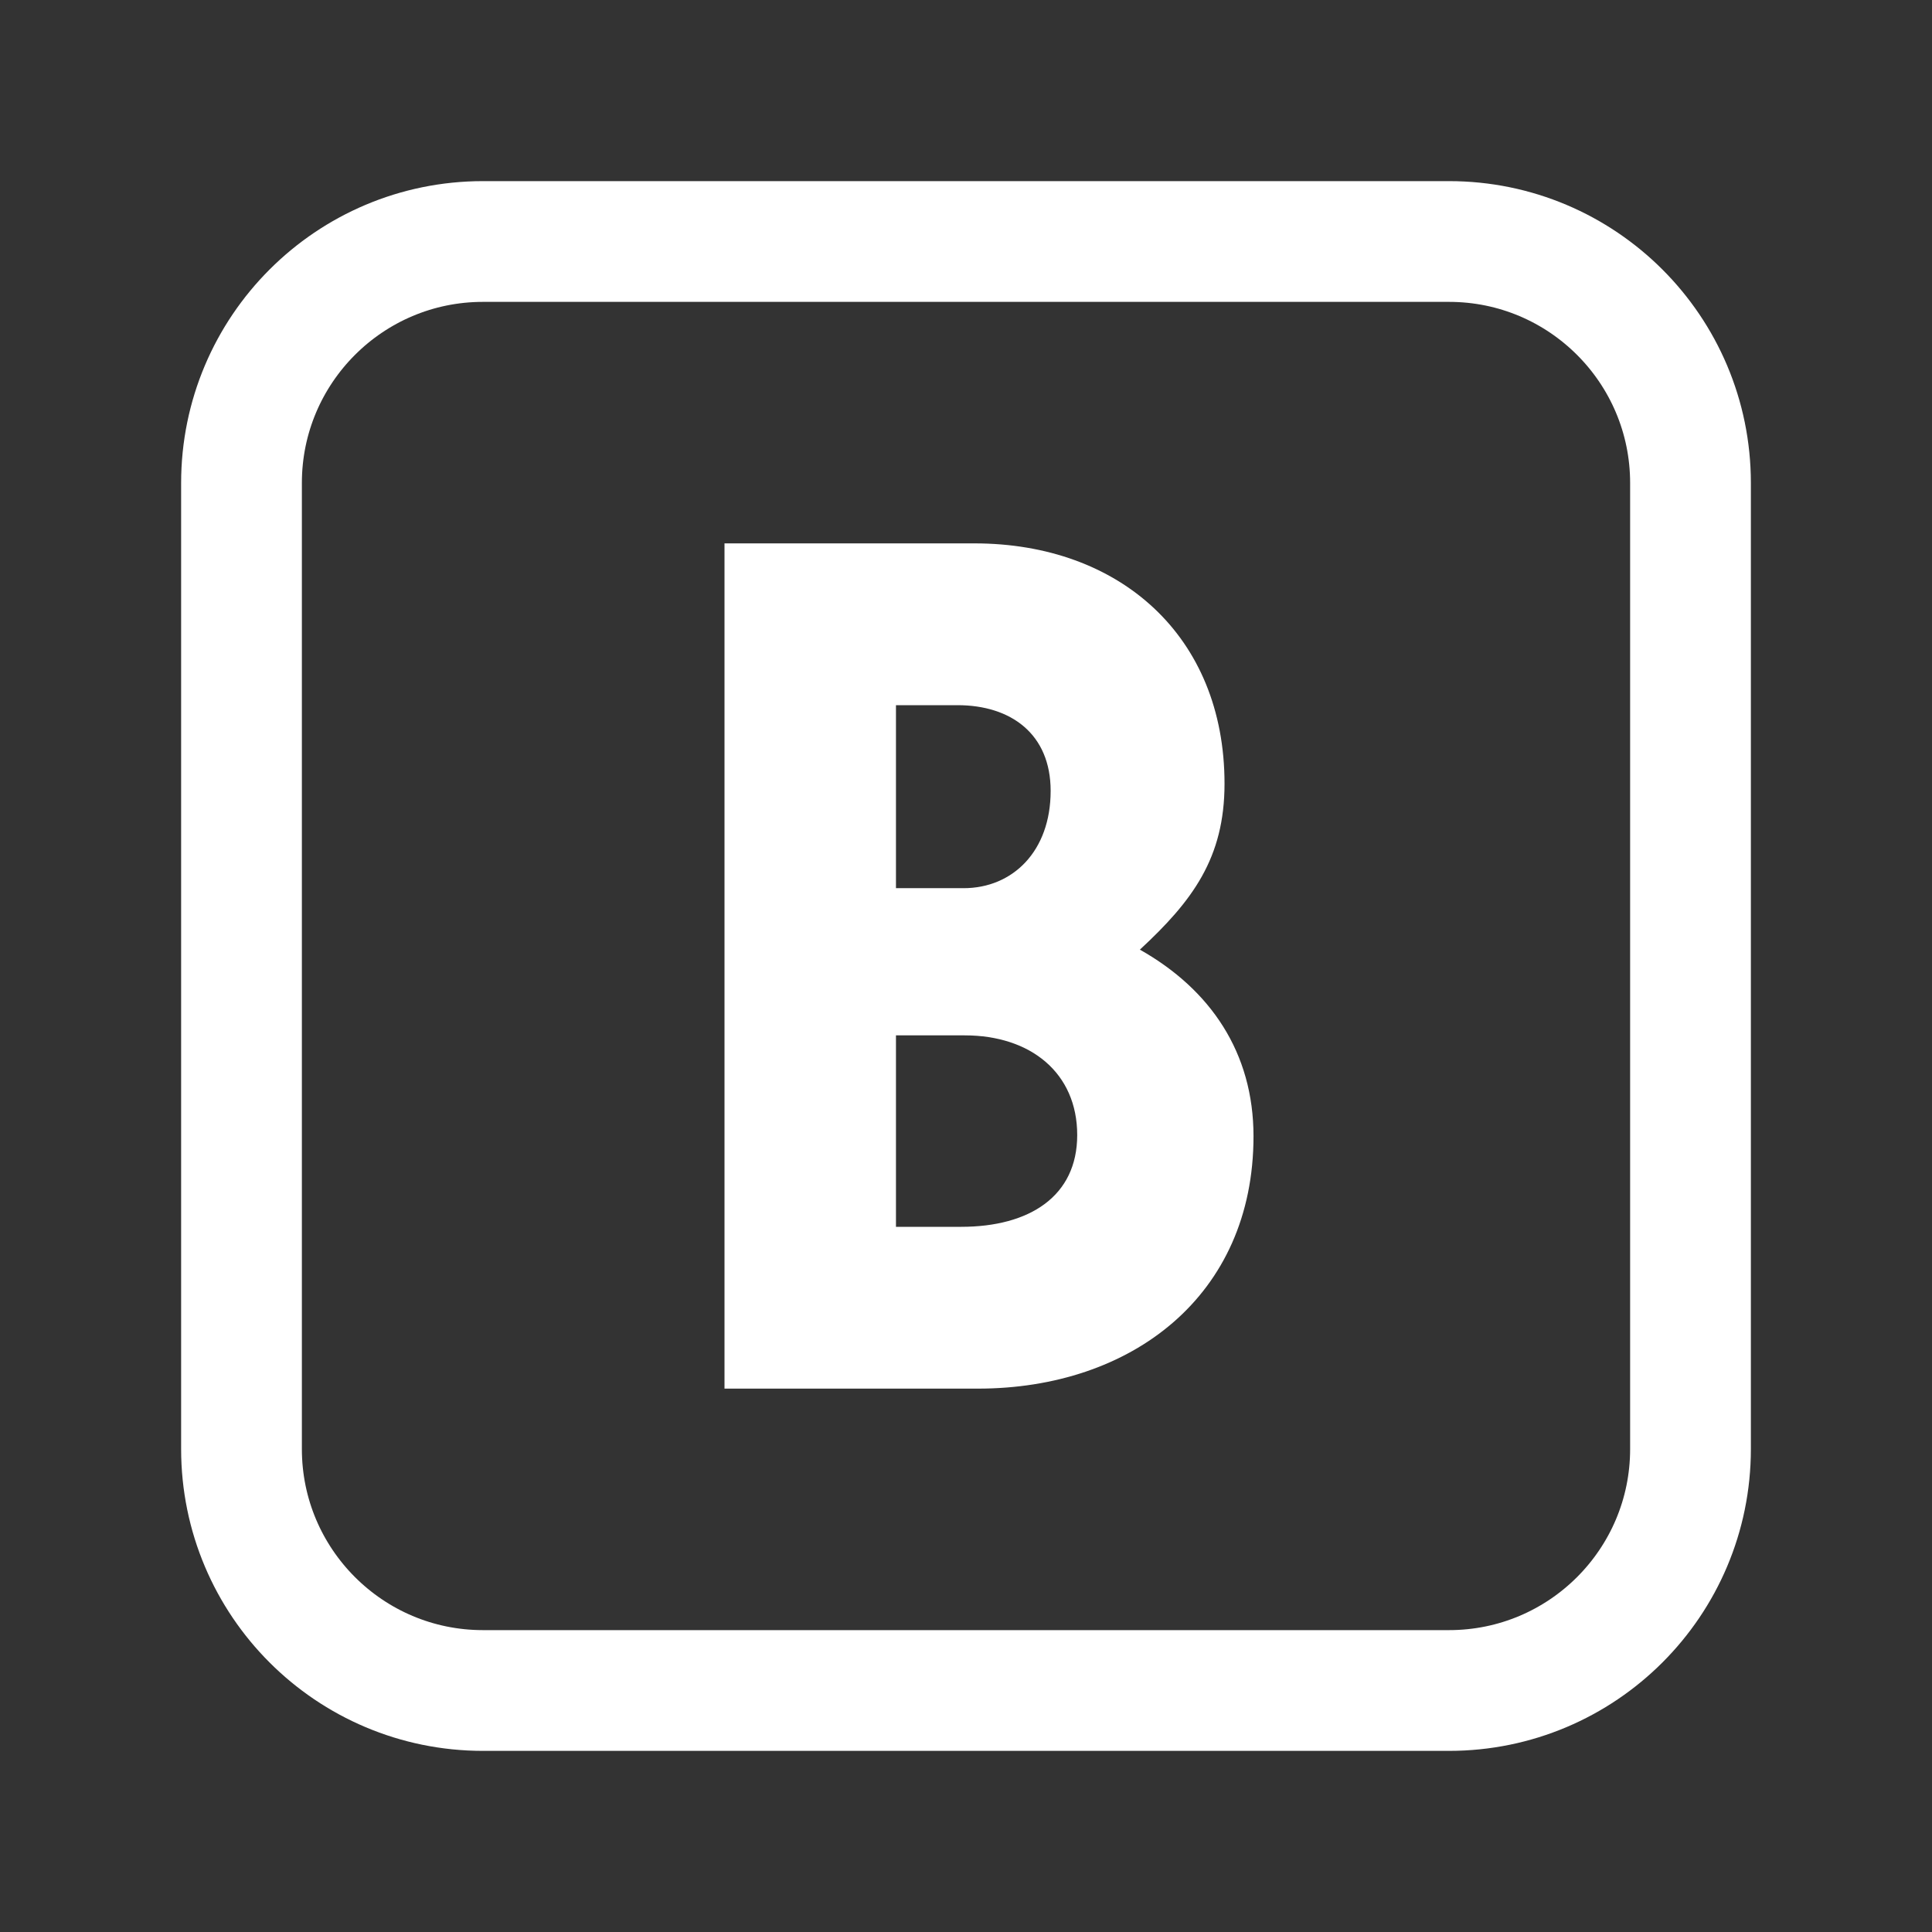
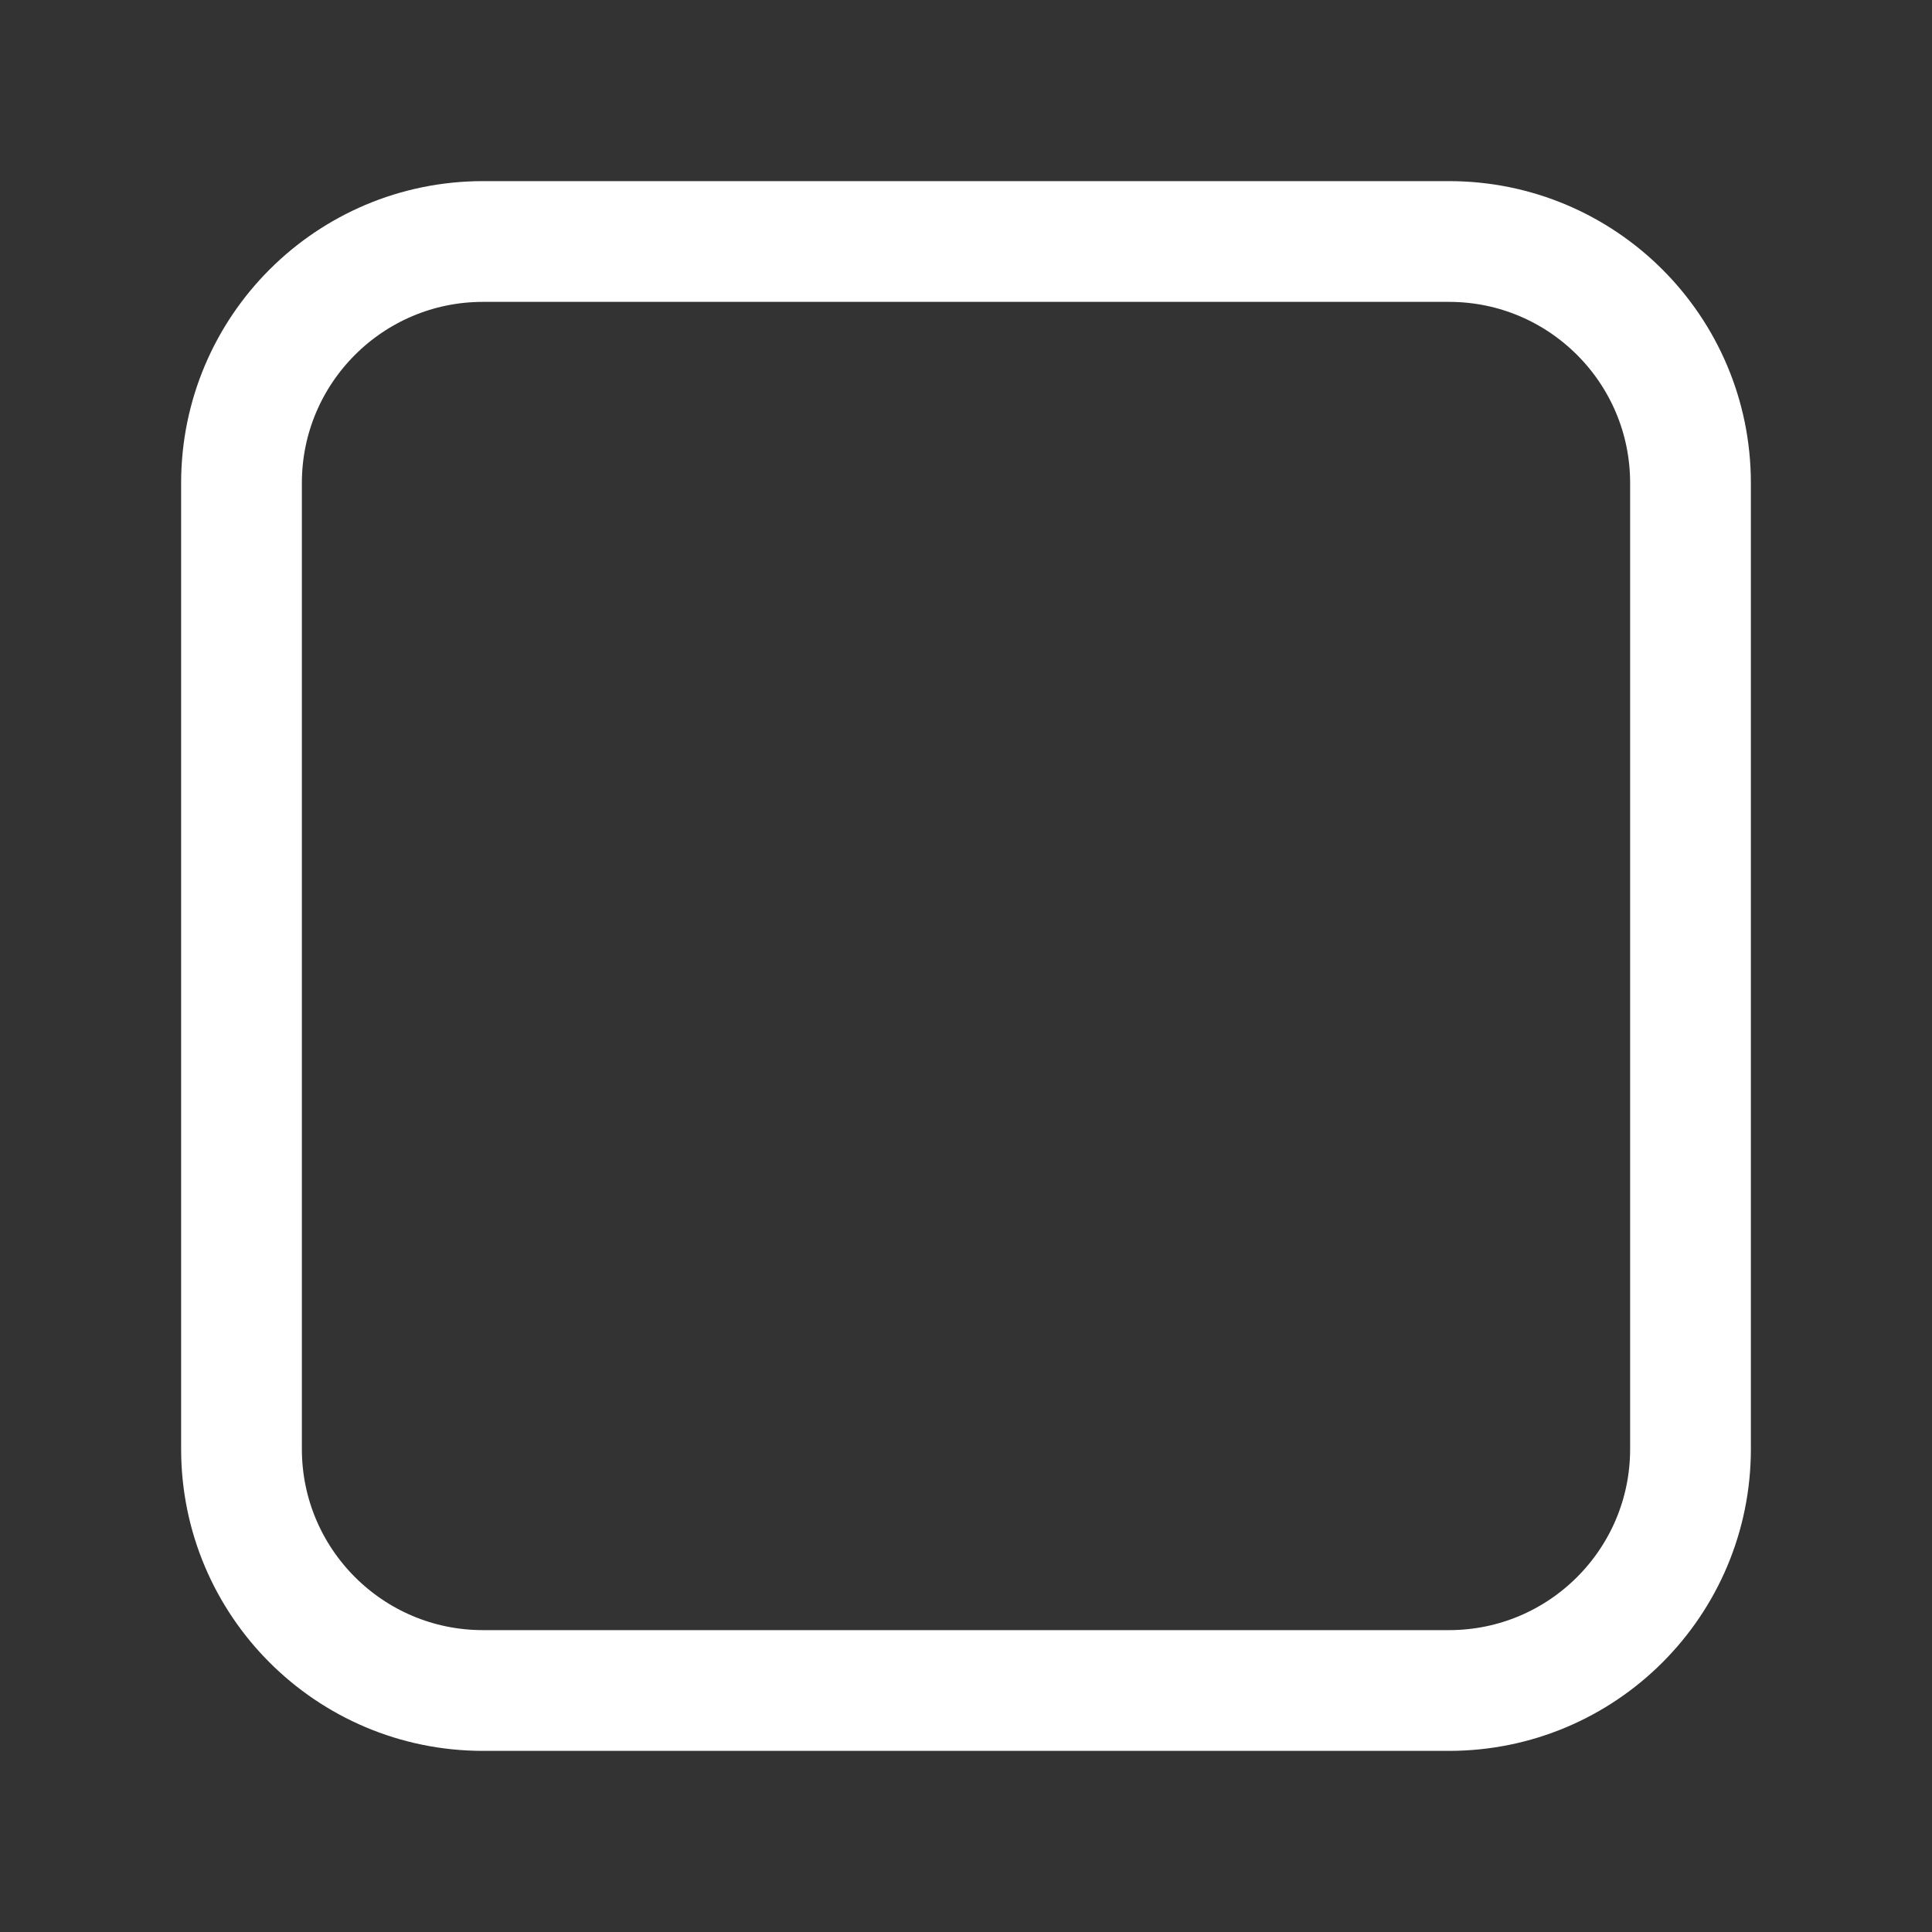
<svg xmlns="http://www.w3.org/2000/svg" width="32" height="32" viewBox="0 0 32 32" fill="none">
  <rect x="0" y="0" width="32" height="32" fill="#333333" stroke="none" />
  <path d="M4 8C4 5.791 5.791 4 8 4H24C26.209 4 28 5.791 28 8V24C28 26.209 26.209 28 24 28H8C5.791 28 4 26.209 4 24V8Z" stroke="white" stroke-width="2" />
-   <path d="M18.88 15.729C20.05 16.389 20.762 17.436 20.762 18.82C20.762 21.466 18.738 23 16.198 23H12V9H16.138C18.547 9 20.282 10.536 20.282 12.98C20.282 14.21 19.753 14.921 18.88 15.729ZM15.86 11.68H14.84V14.711H15.96C16.773 14.711 17.402 14.1 17.402 13.1C17.402 12.153 16.74 11.68 15.86 11.68ZM15.92 20.32C17.053 20.32 17.842 19.813 17.842 18.8C17.842 17.773 17.073 17.149 15.98 17.149H14.84V20.32H15.92Z" fill="white" />
</svg>